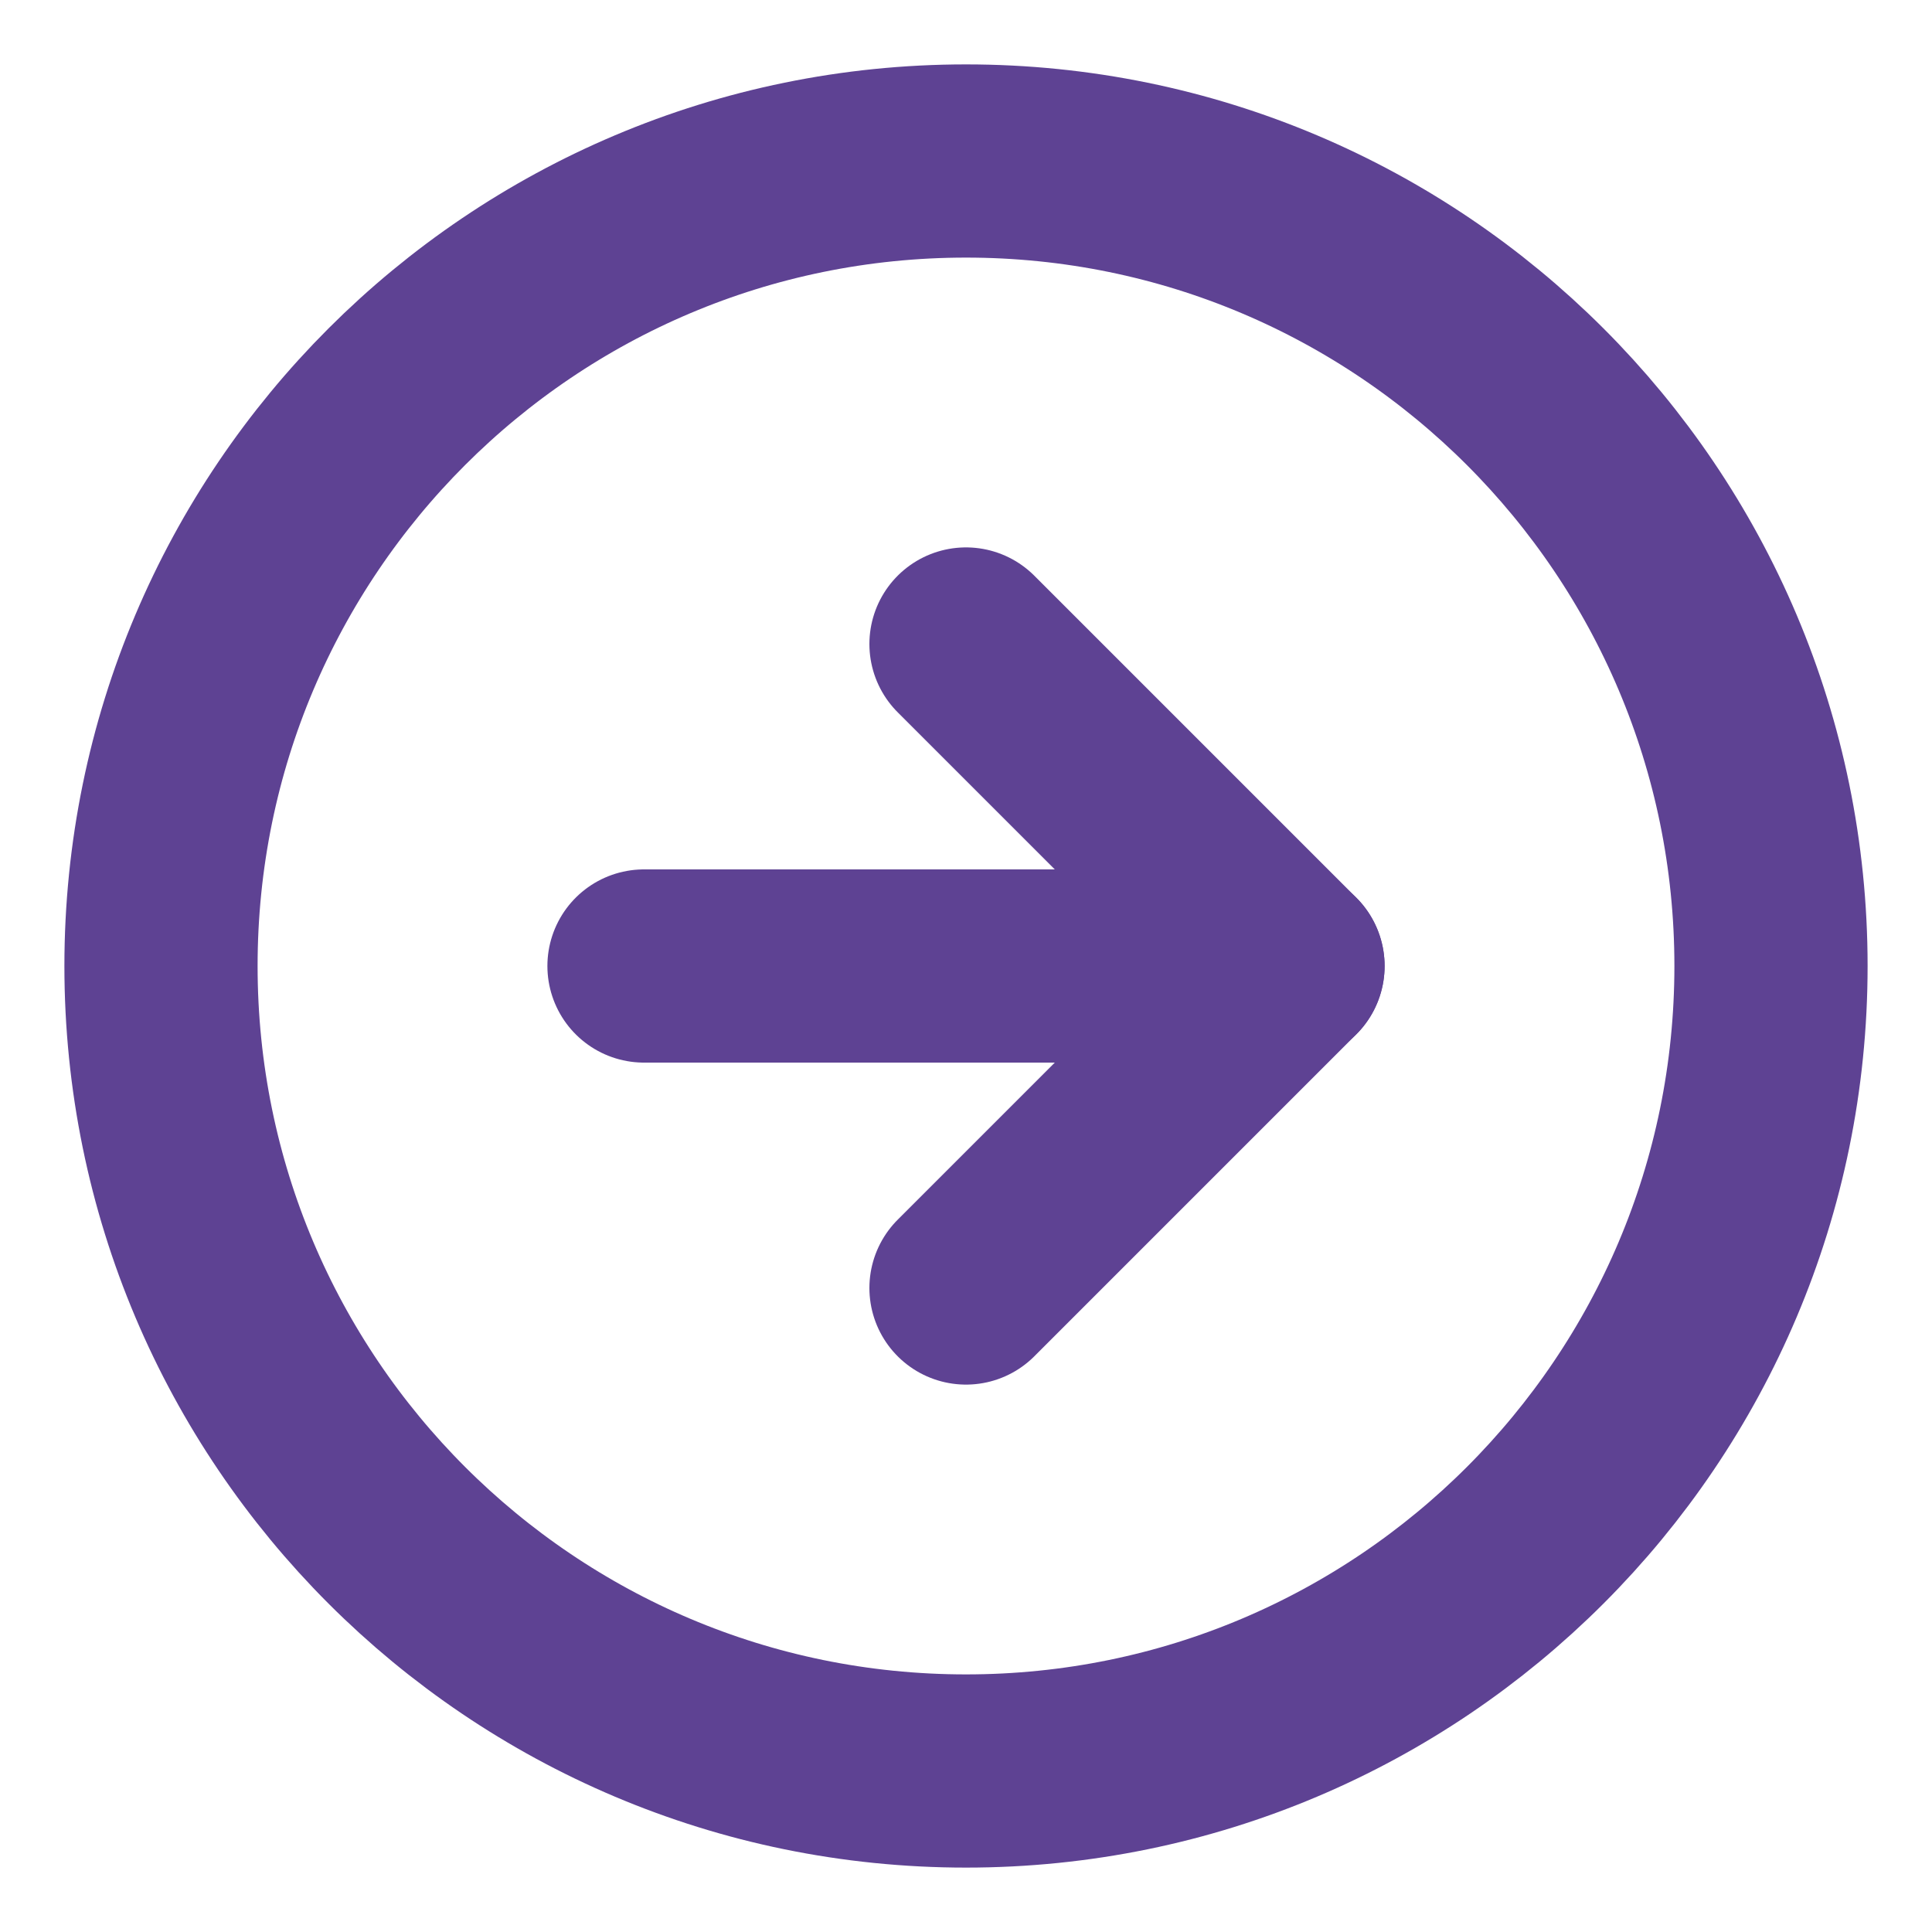
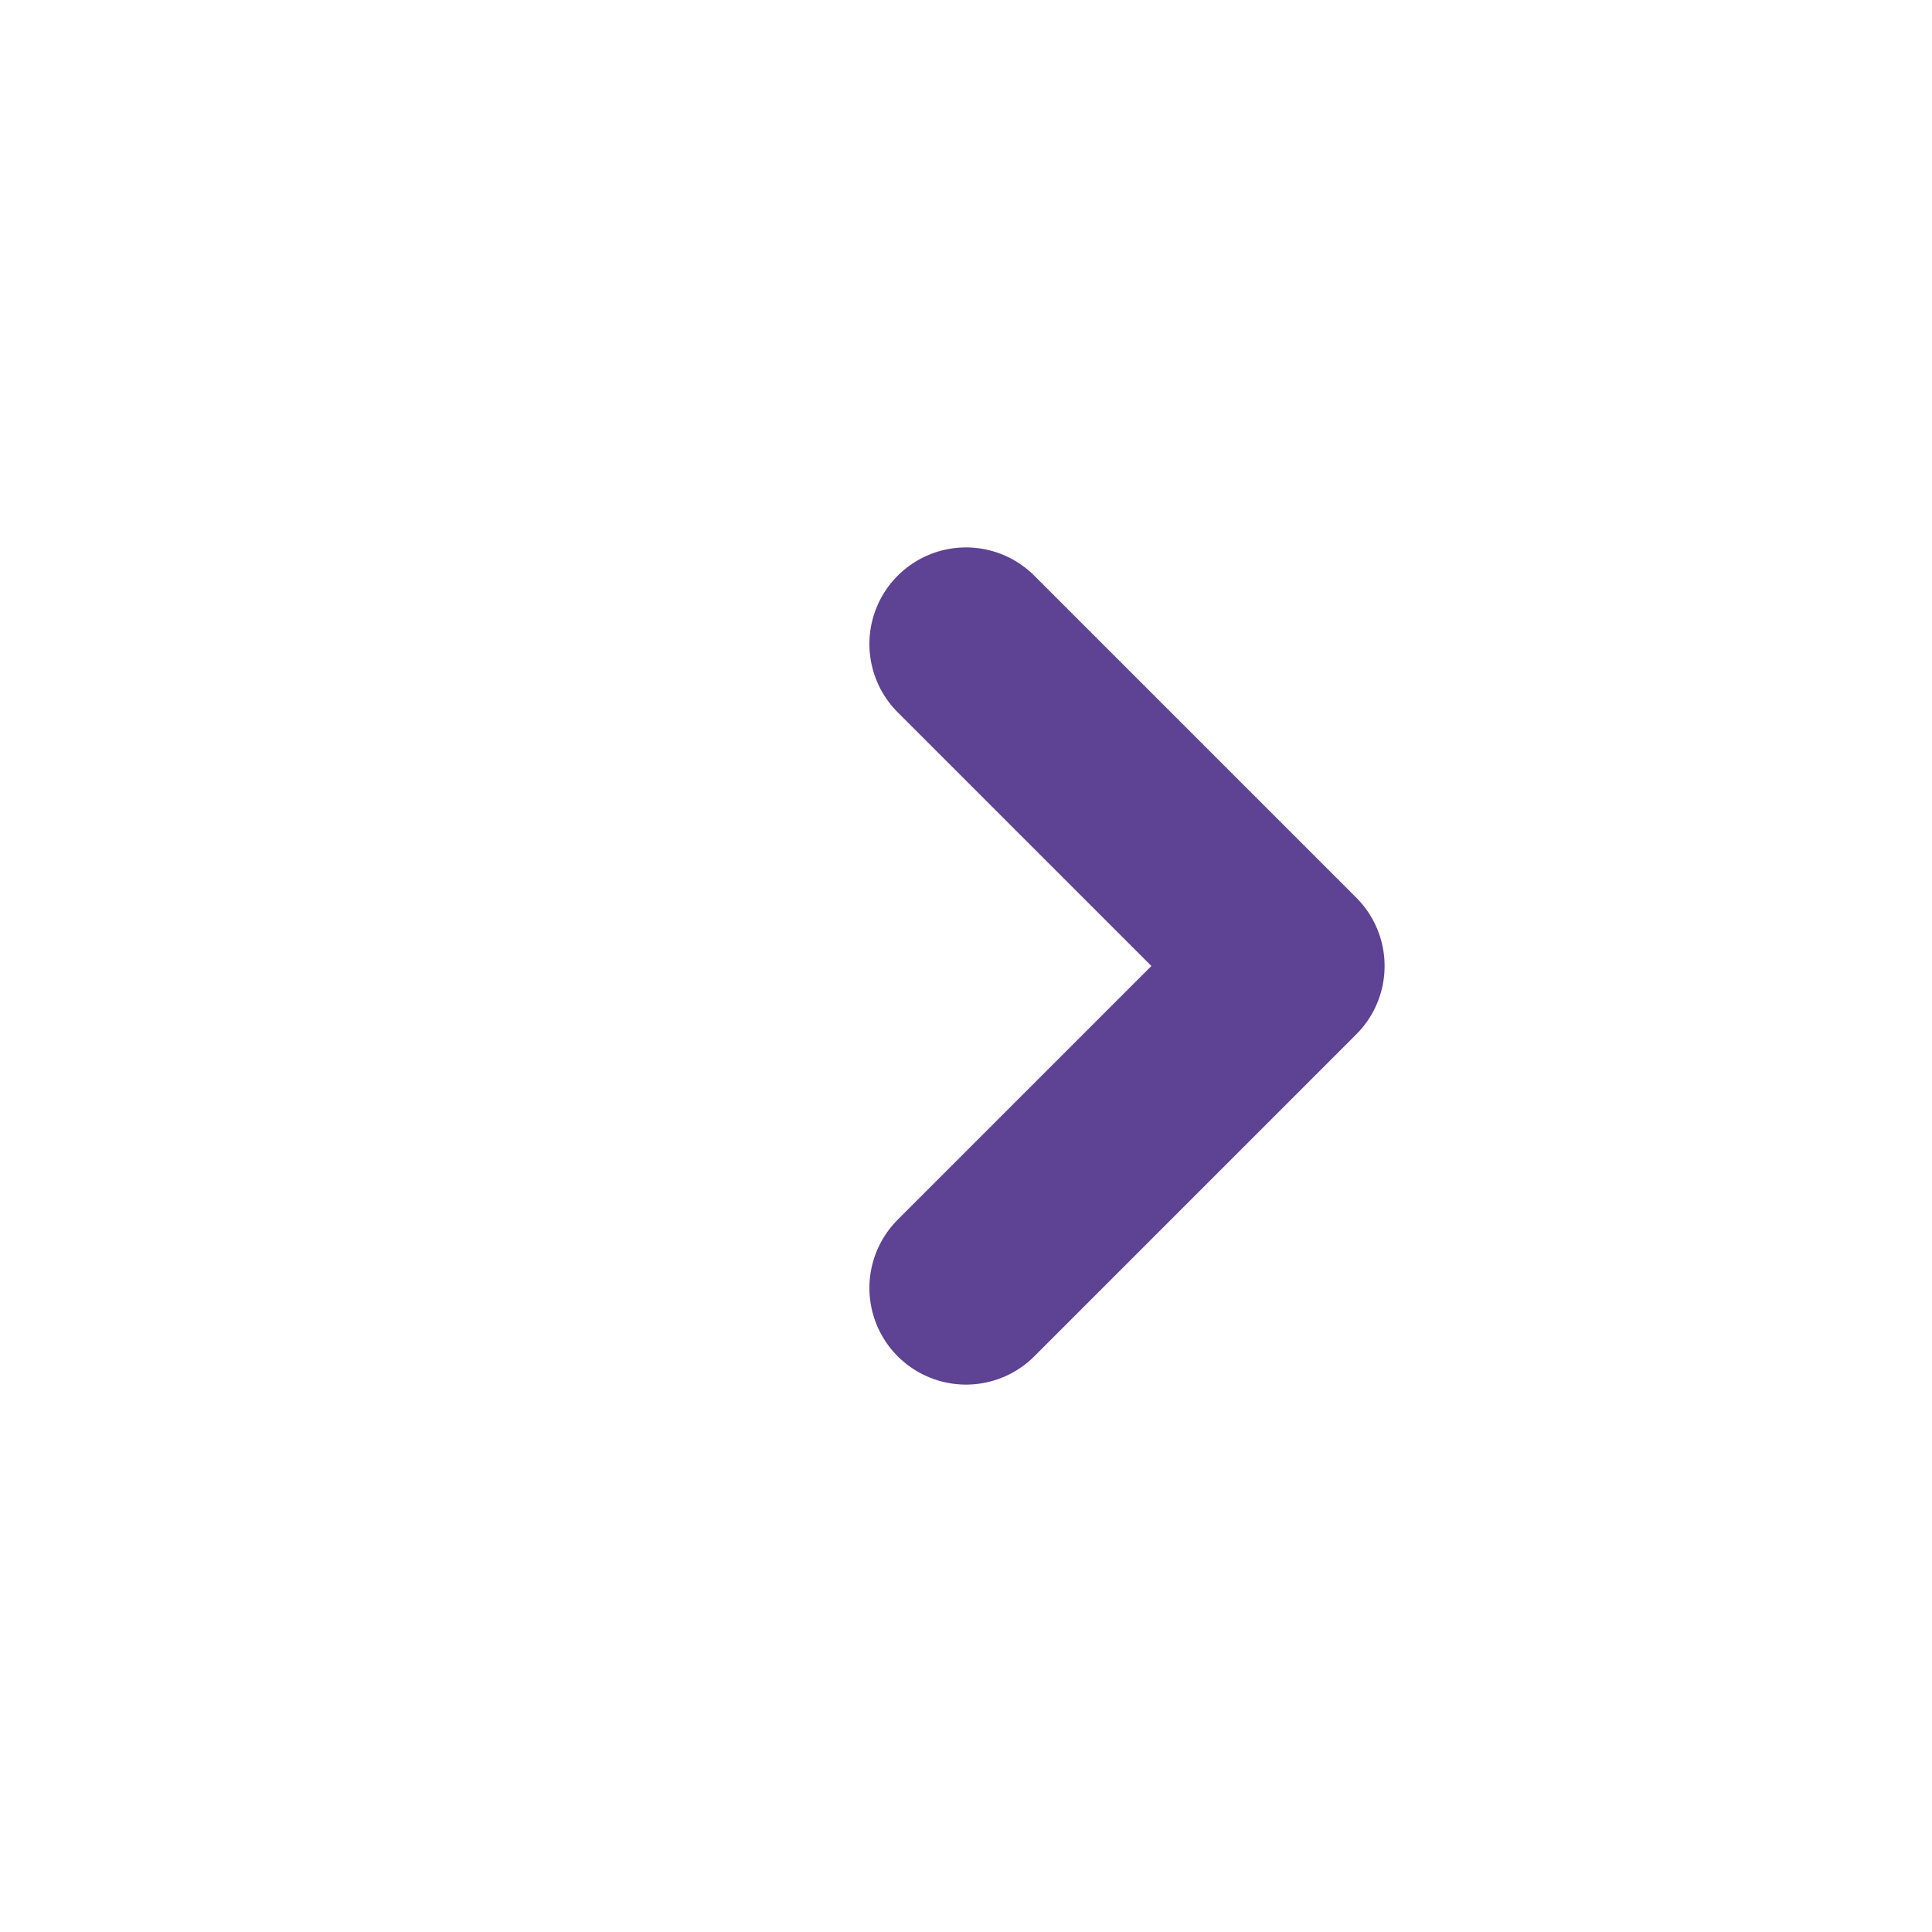
<svg xmlns="http://www.w3.org/2000/svg" width="30" height="30" viewBox="0 0 30 30" fill="none">
-   <path d="M15 27.5C21.904 27.5 27.5 21.904 27.5 15C27.5 8.096 21.904 2.5 15 2.5C8.096 2.5 2.5 8.096 2.5 15C2.5 21.904 8.096 27.5 15 27.5Z" stroke="#5E4293" stroke-width="3" stroke-linecap="round" stroke-linejoin="round" />
  <path d="M15 20L20 15L15 10" stroke="#5E4293" stroke-width="3" stroke-linecap="round" stroke-linejoin="round" />
-   <path d="M10 15H20" stroke="#5E4293" stroke-width="3" stroke-linecap="round" stroke-linejoin="round" />
</svg>